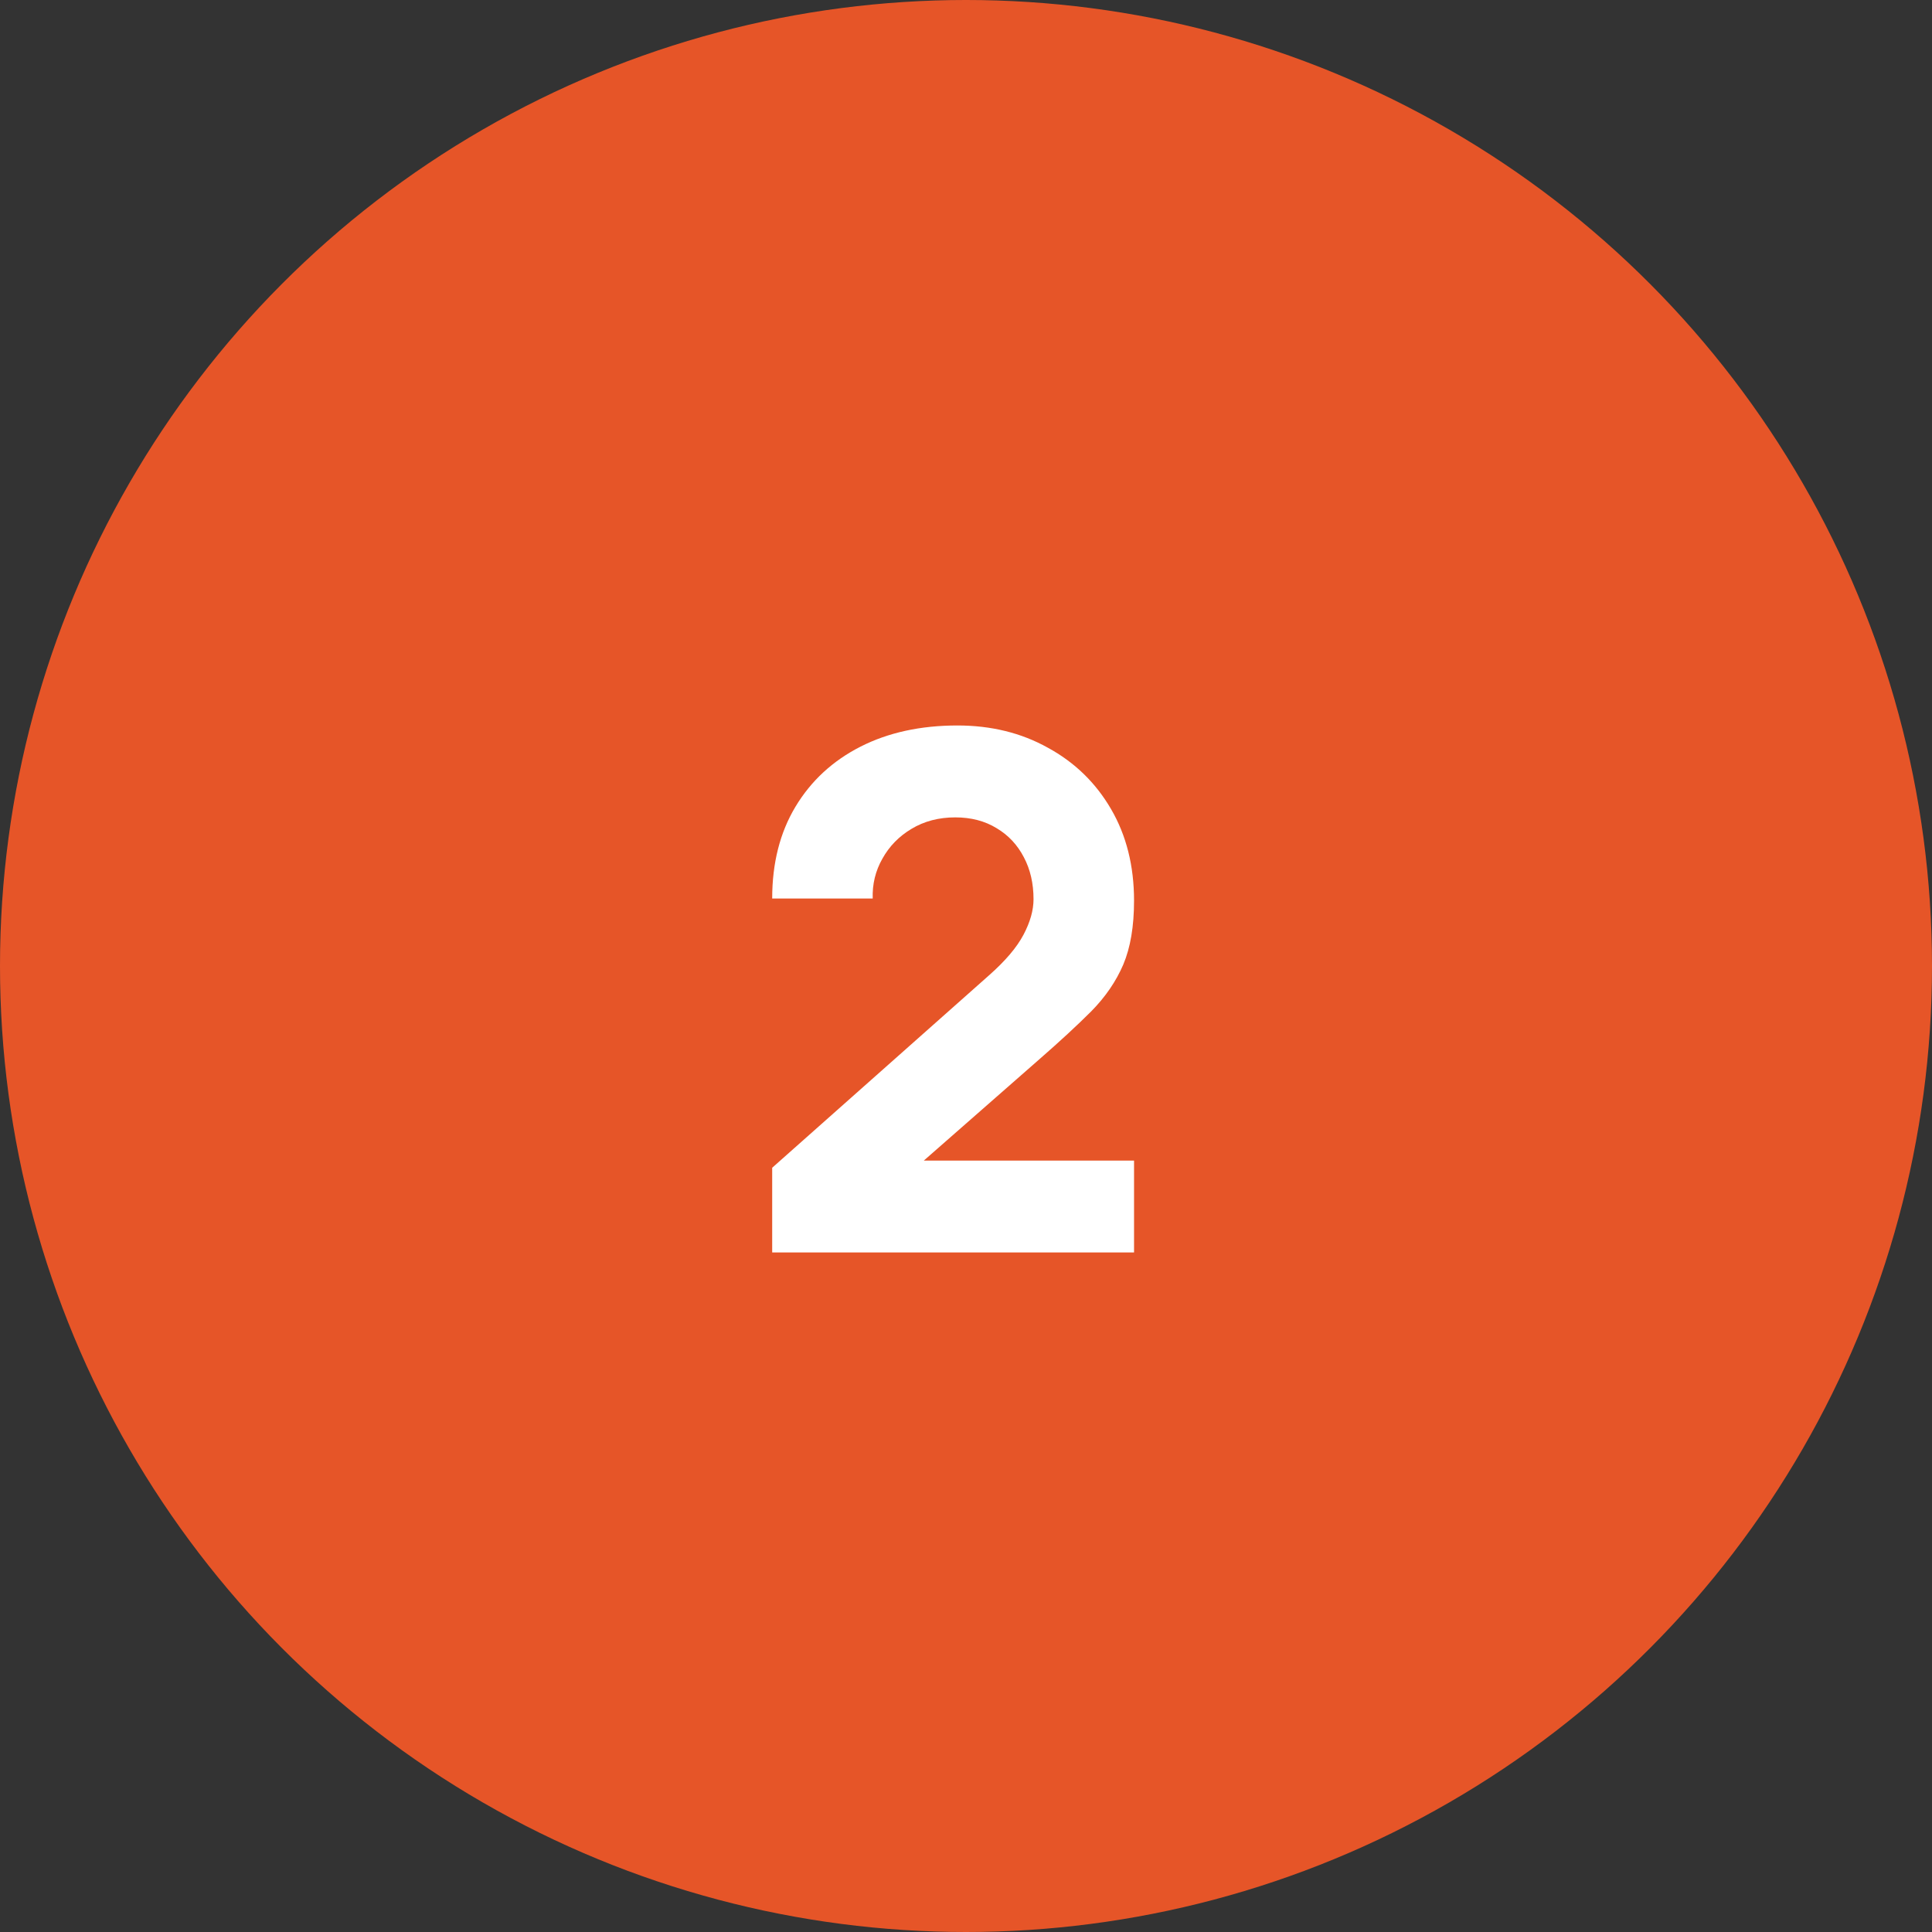
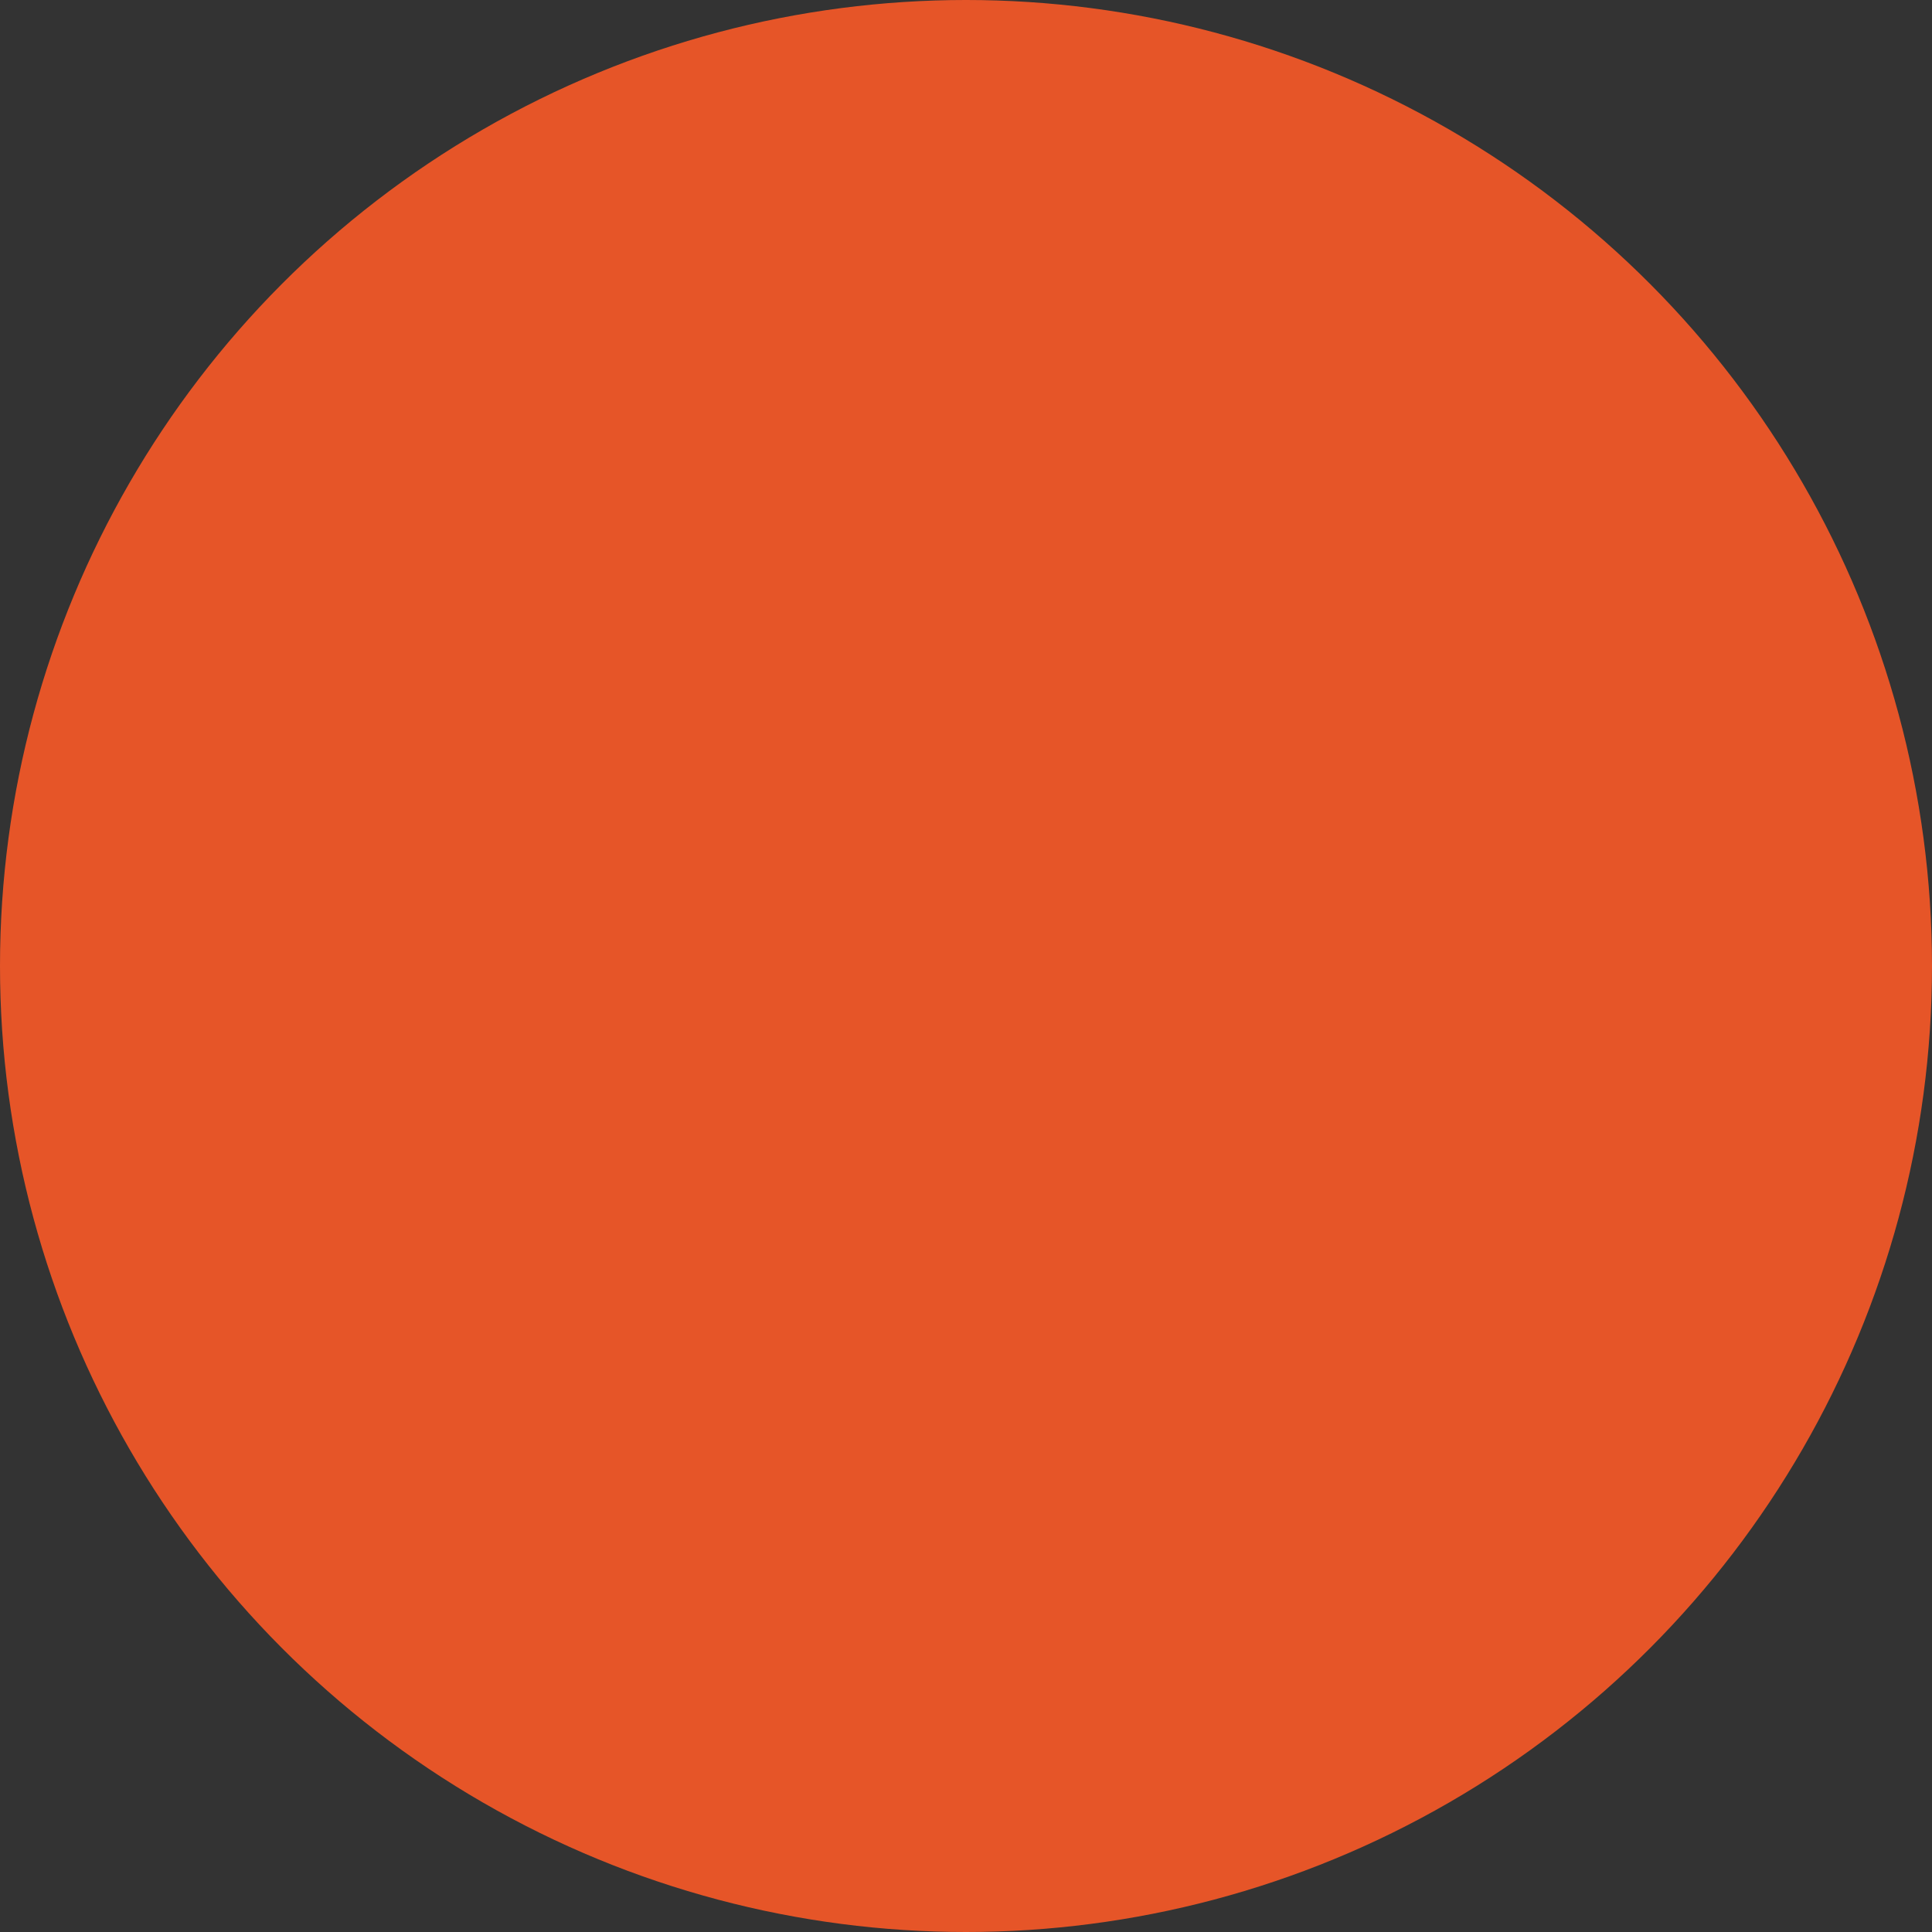
<svg xmlns="http://www.w3.org/2000/svg" width="148" height="148" viewBox="0 0 148 148" fill="none">
  <rect x="0" y="0" width="148" height="148" fill="#333333" stroke="none" />
  <circle cx="74" cy="74" r="74" fill="#E65528" />
-   <path d="M59.153 95.945V89.455L75.763 74.715C77.01 73.615 77.89 72.579 78.403 71.608C78.917 70.636 79.173 69.728 79.173 68.885C79.173 67.675 78.926 66.603 78.431 65.668C77.936 64.714 77.239 63.972 76.341 63.44C75.442 62.89 74.388 62.615 73.178 62.615C71.913 62.615 70.795 62.908 69.823 63.495C68.87 64.063 68.127 64.824 67.596 65.778C67.064 66.713 66.817 67.73 66.853 68.83H59.153C59.153 66.117 59.749 63.77 60.941 61.79C62.133 59.81 63.792 58.279 65.918 57.197C68.045 56.116 70.52 55.575 73.343 55.575C75.928 55.575 78.238 56.143 80.273 57.28C82.327 58.398 83.94 59.966 85.113 61.983C86.287 63.999 86.873 66.337 86.873 68.995C86.873 70.957 86.598 72.588 86.048 73.89C85.498 75.173 84.683 76.365 83.601 77.465C82.519 78.547 81.19 79.775 79.613 81.15L68.888 90.555L68.283 88.905H86.873V95.945H59.153Z" fill="white" />
</svg>